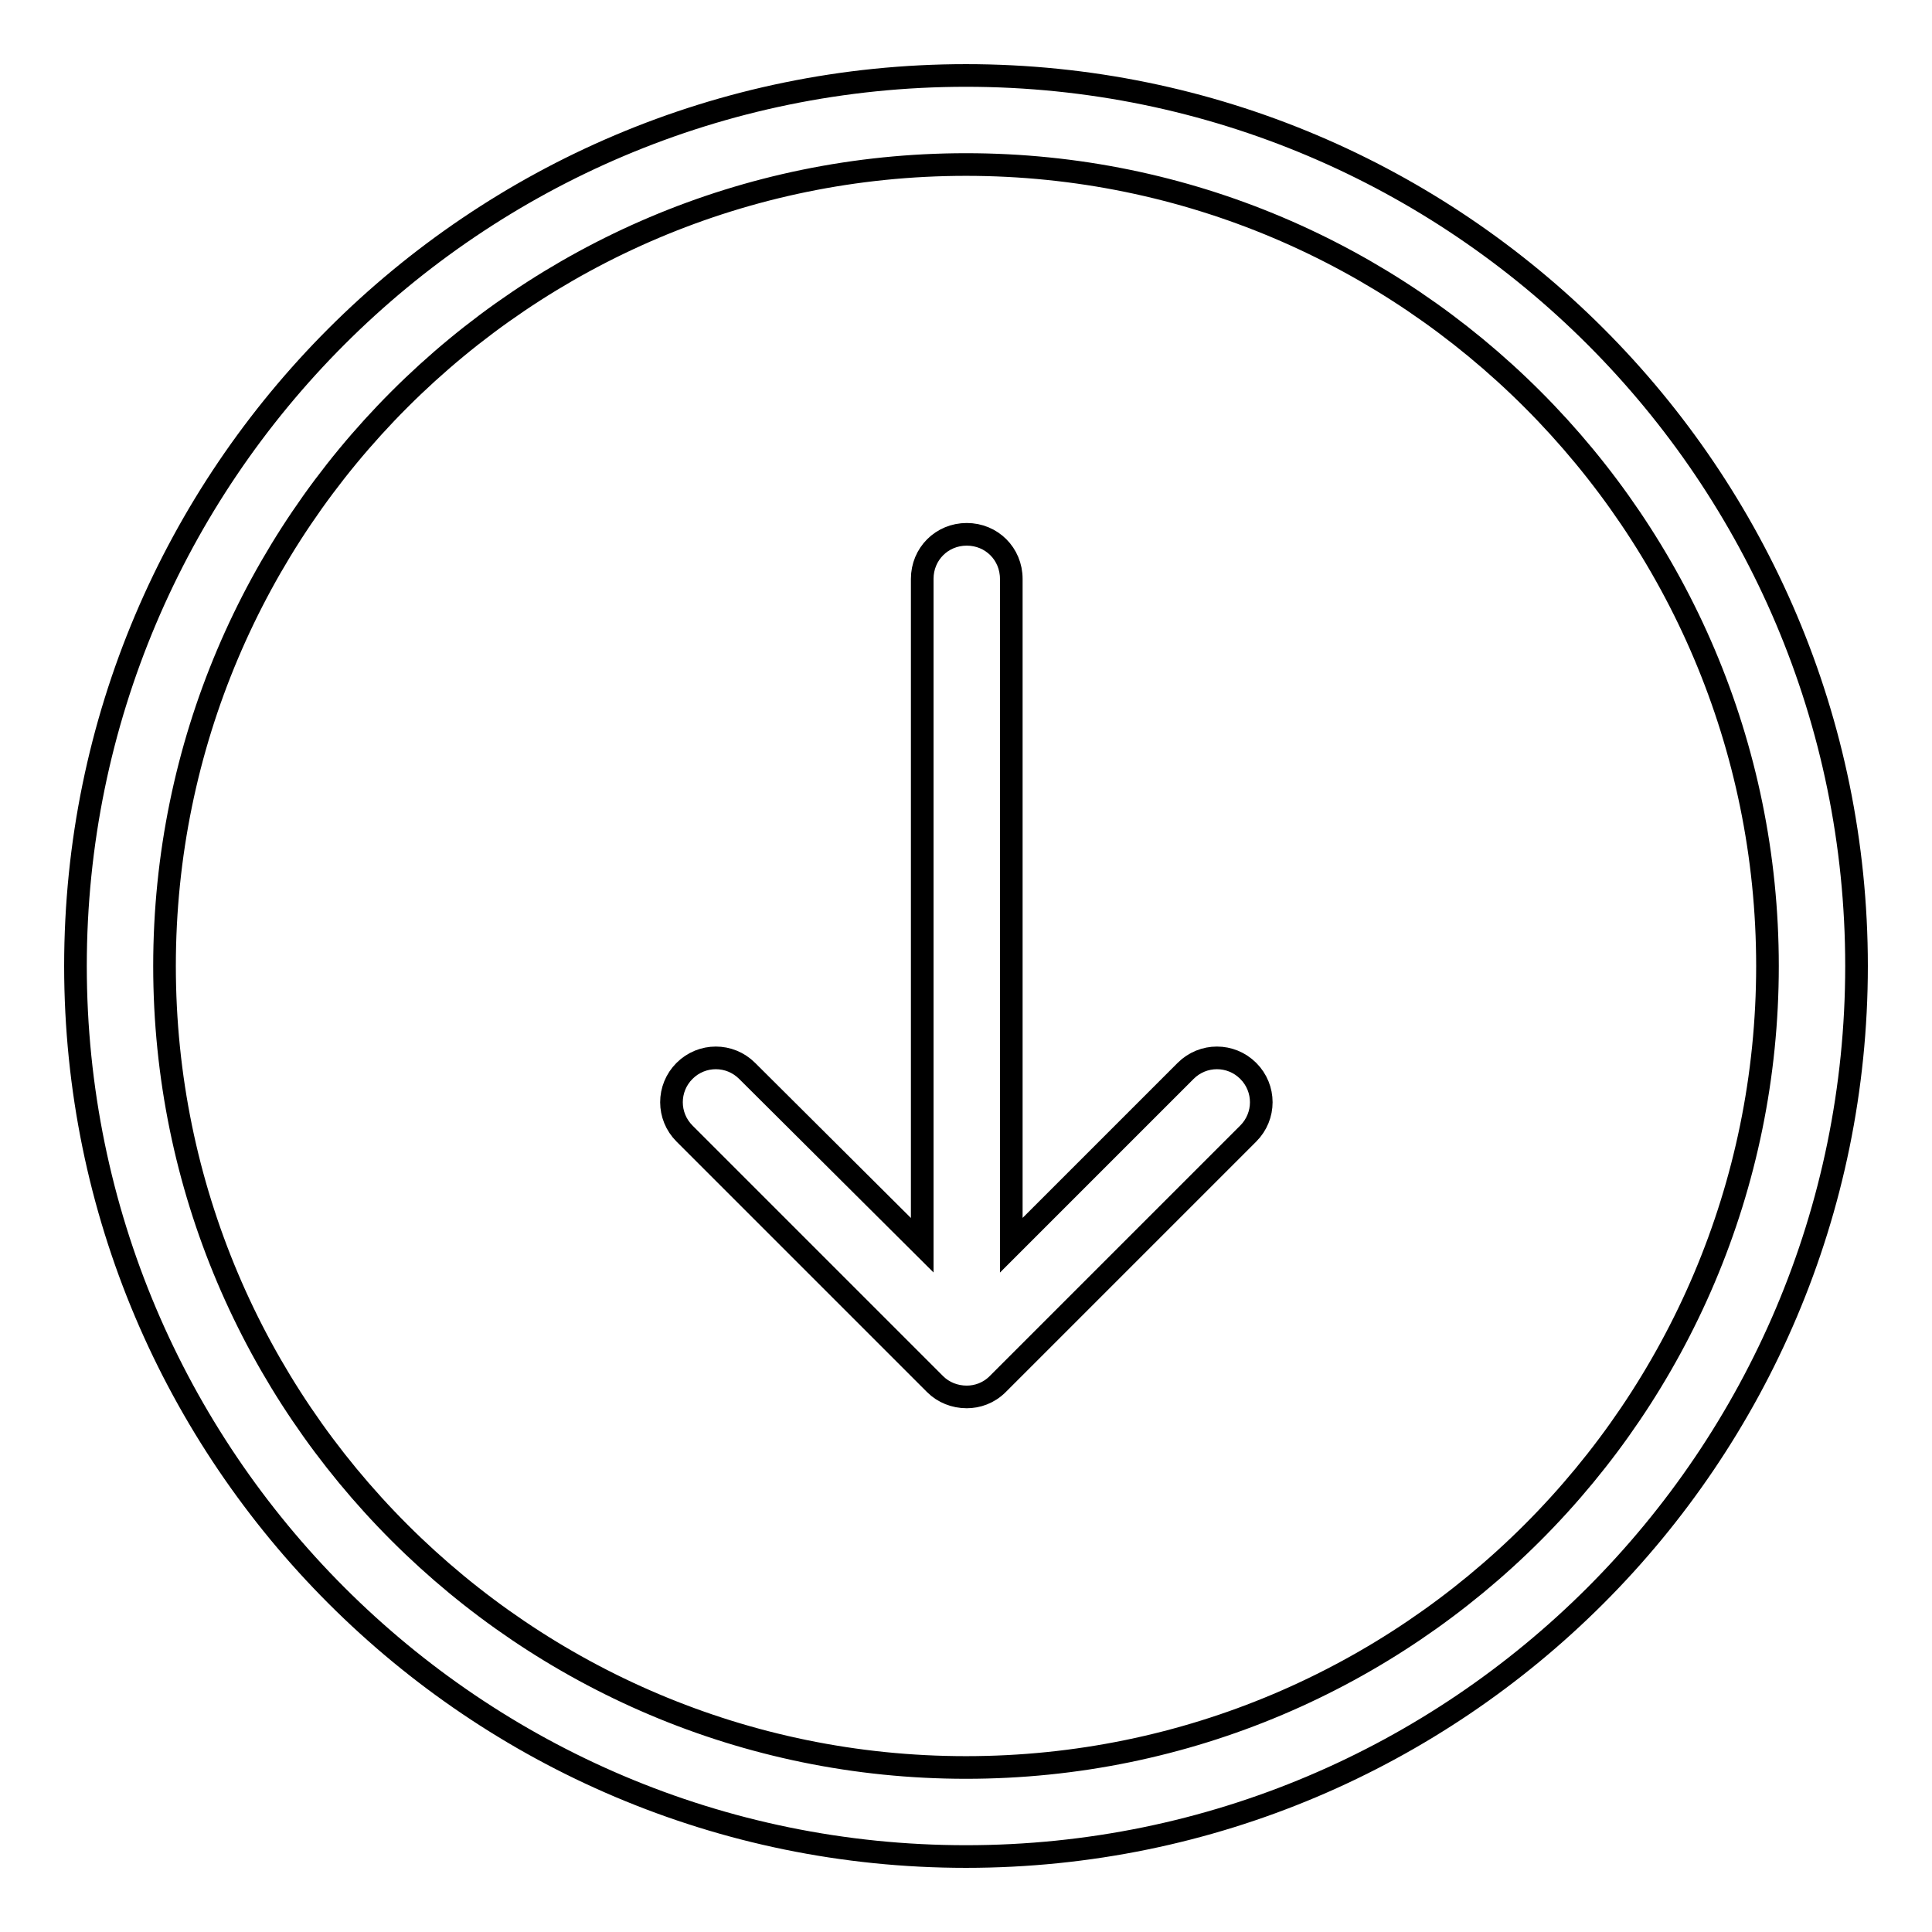
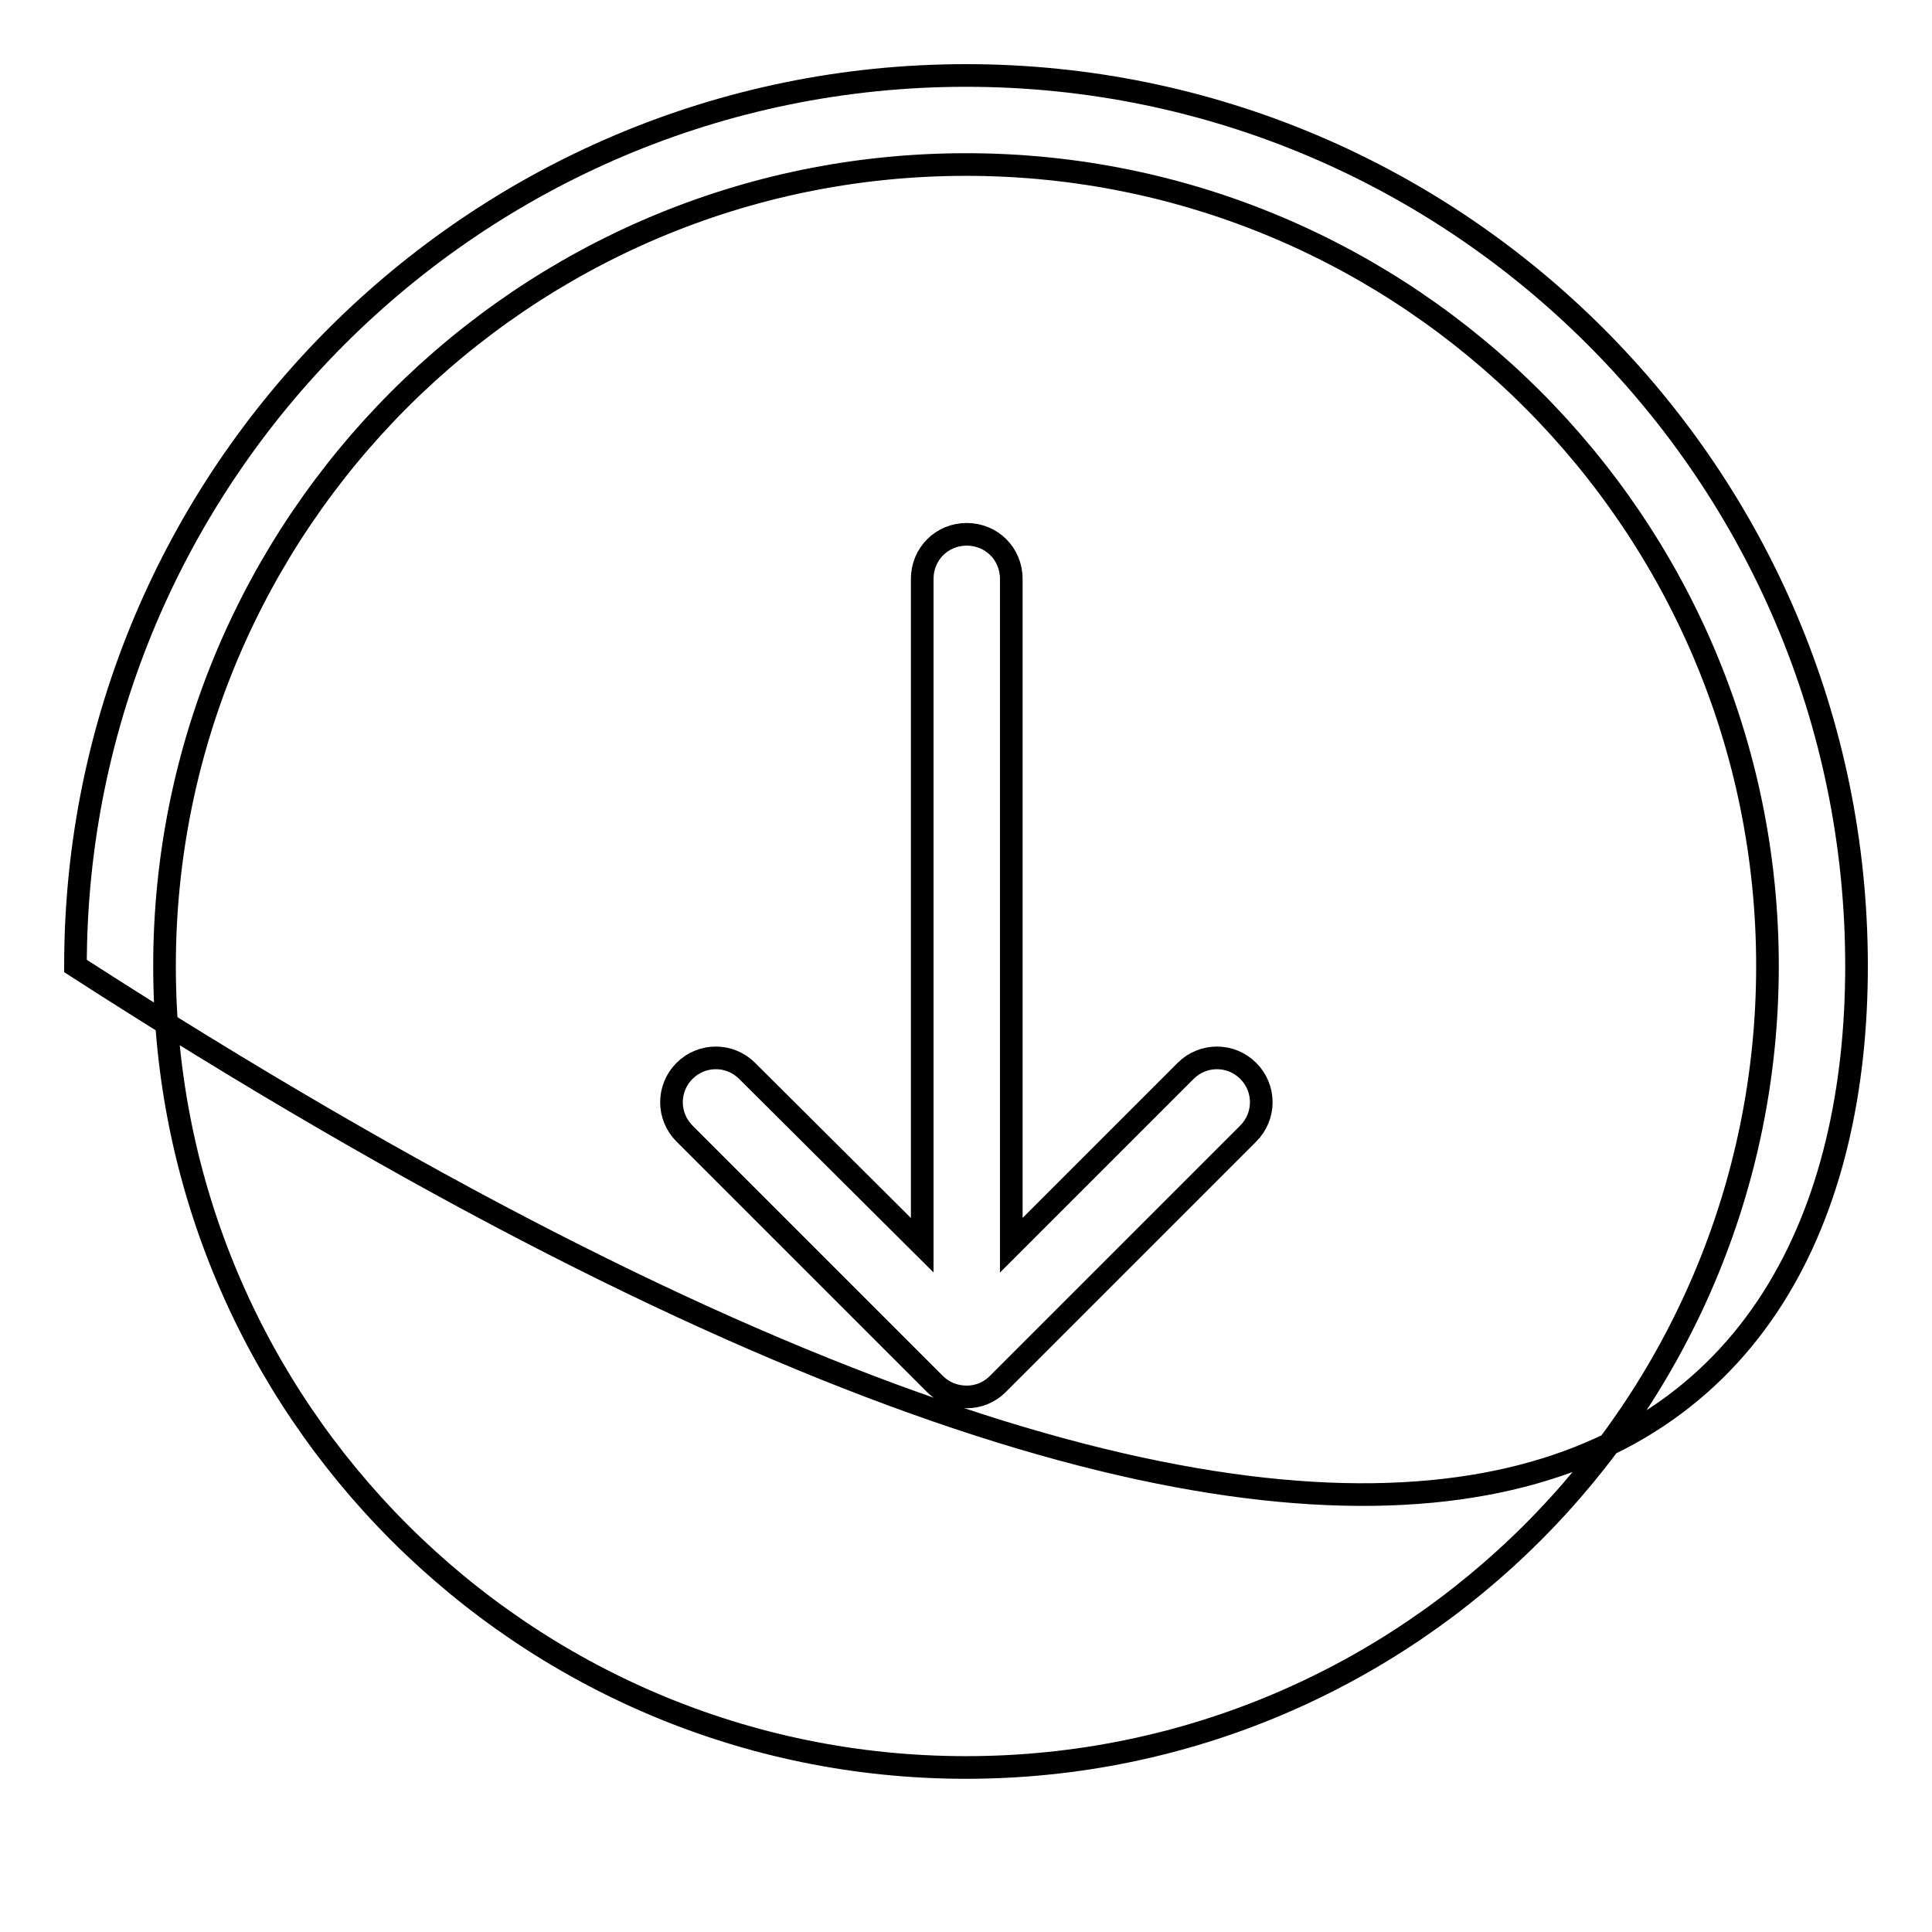
<svg xmlns="http://www.w3.org/2000/svg" version="1.1" x="0px" y="0px" viewBox="0 0 256 256" enable-background="new 0 0 256 256" xml:space="preserve">
  <g>
-     <path stroke-width="3" fill-opacity="0" stroke="#000000" d="M246,128c0-65.1-52.9-118-118-118C62.9,10,10,62.9,10,128c0,65.1,52.9,118,118,118 C193.1,246,246,193.1,246,128z M21.8,128C21.8,69.4,69.4,21.8,128,21.8c58.6,0,106.2,47.6,106.2,106.2 c0,58.6-47.6,106.2-106.2,106.2C69.4,234.2,21.8,186.6,21.8,128z M132.2,183.4l33.2-33.2c2.3-2.3,2.3-6,0-8.3c0,0,0,0,0,0 c-2.3-2.3-6-2.3-8.3,0c0,0,0,0,0,0l-23.1,23.1V76.7c0-3.3-2.6-5.9-5.9-5.9c0,0,0,0,0,0c-3.3,0-5.9,2.6-5.9,5.9c0,0,0,0,0,0V165 L99,141.9c-2.3-2.3-6-2.3-8.3,0c0,0,0,0,0,0c-2.3,2.3-2.3,6,0,8.3c0,0,0,0,0,0l33.2,33.2c1.1,1.1,2.6,1.7,4.2,1.7 C129.5,185.1,131,184.6,132.2,183.4L132.2,183.4z" />
+     <path stroke-width="3" fill-opacity="0" stroke="#000000" d="M246,128c0-65.1-52.9-118-118-118C62.9,10,10,62.9,10,128C193.1,246,246,193.1,246,128z M21.8,128C21.8,69.4,69.4,21.8,128,21.8c58.6,0,106.2,47.6,106.2,106.2 c0,58.6-47.6,106.2-106.2,106.2C69.4,234.2,21.8,186.6,21.8,128z M132.2,183.4l33.2-33.2c2.3-2.3,2.3-6,0-8.3c0,0,0,0,0,0 c-2.3-2.3-6-2.3-8.3,0c0,0,0,0,0,0l-23.1,23.1V76.7c0-3.3-2.6-5.9-5.9-5.9c0,0,0,0,0,0c-3.3,0-5.9,2.6-5.9,5.9c0,0,0,0,0,0V165 L99,141.9c-2.3-2.3-6-2.3-8.3,0c0,0,0,0,0,0c-2.3,2.3-2.3,6,0,8.3c0,0,0,0,0,0l33.2,33.2c1.1,1.1,2.6,1.7,4.2,1.7 C129.5,185.1,131,184.6,132.2,183.4L132.2,183.4z" />
  </g>
</svg>